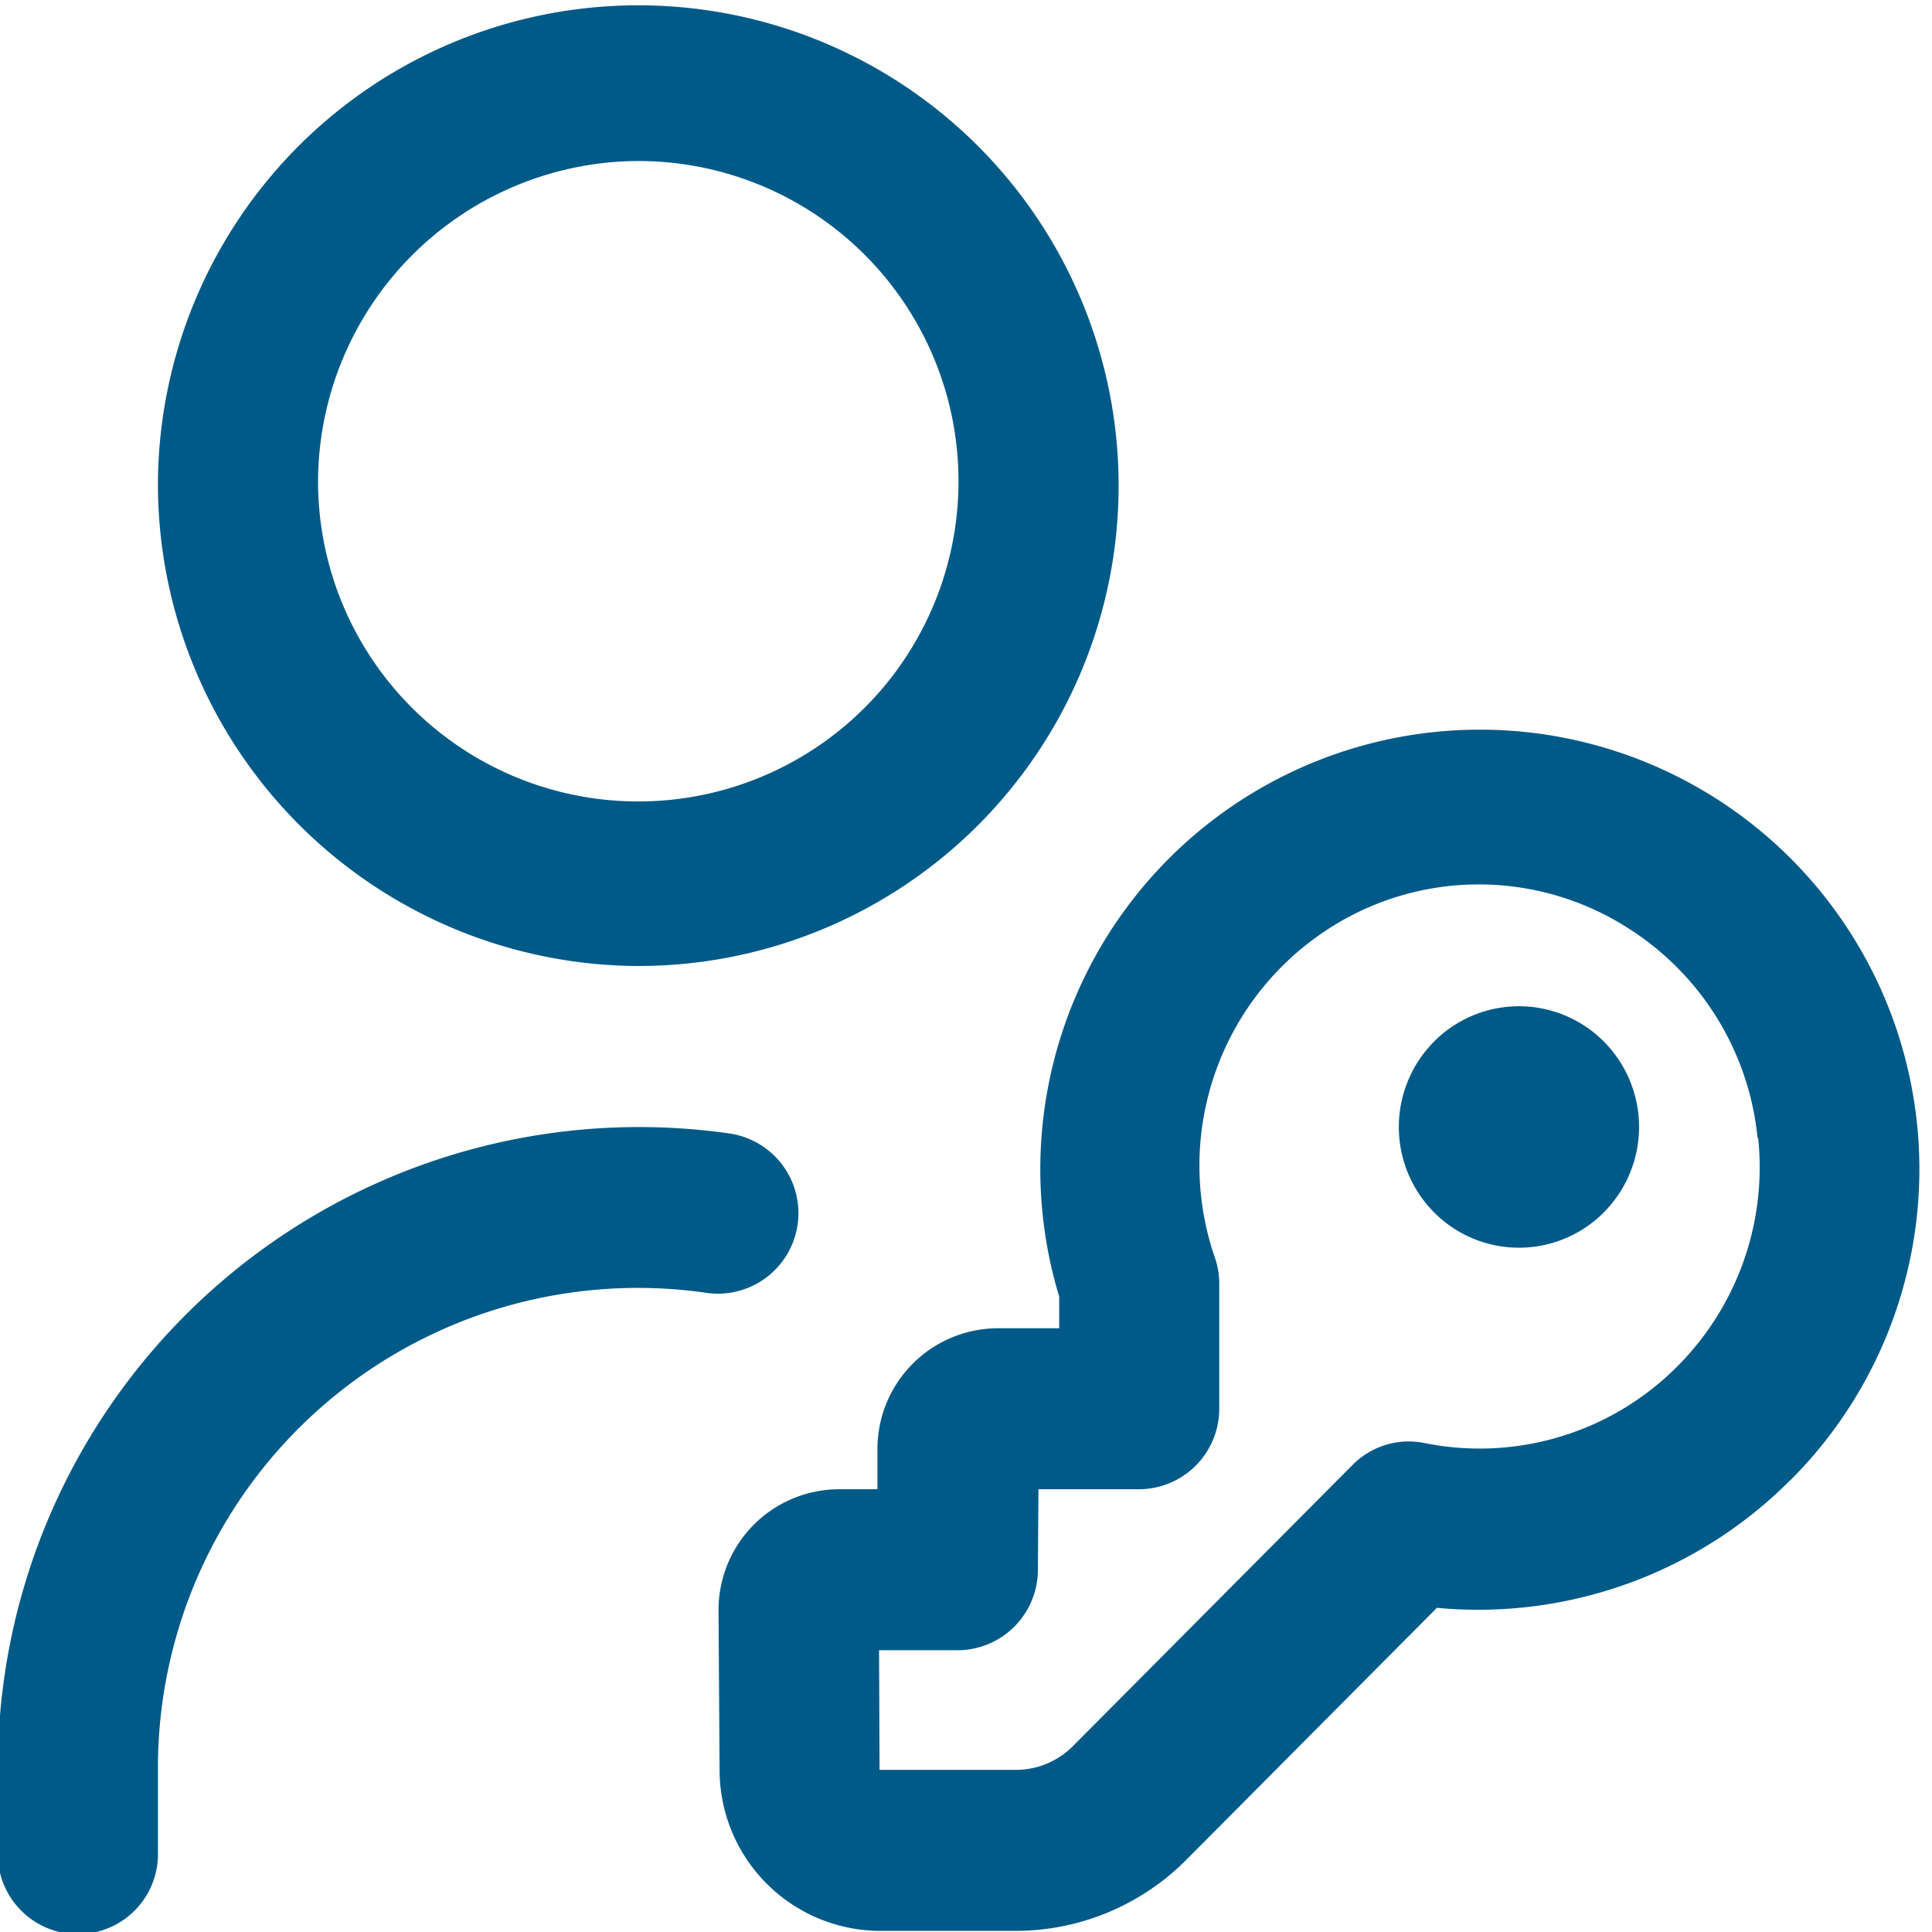
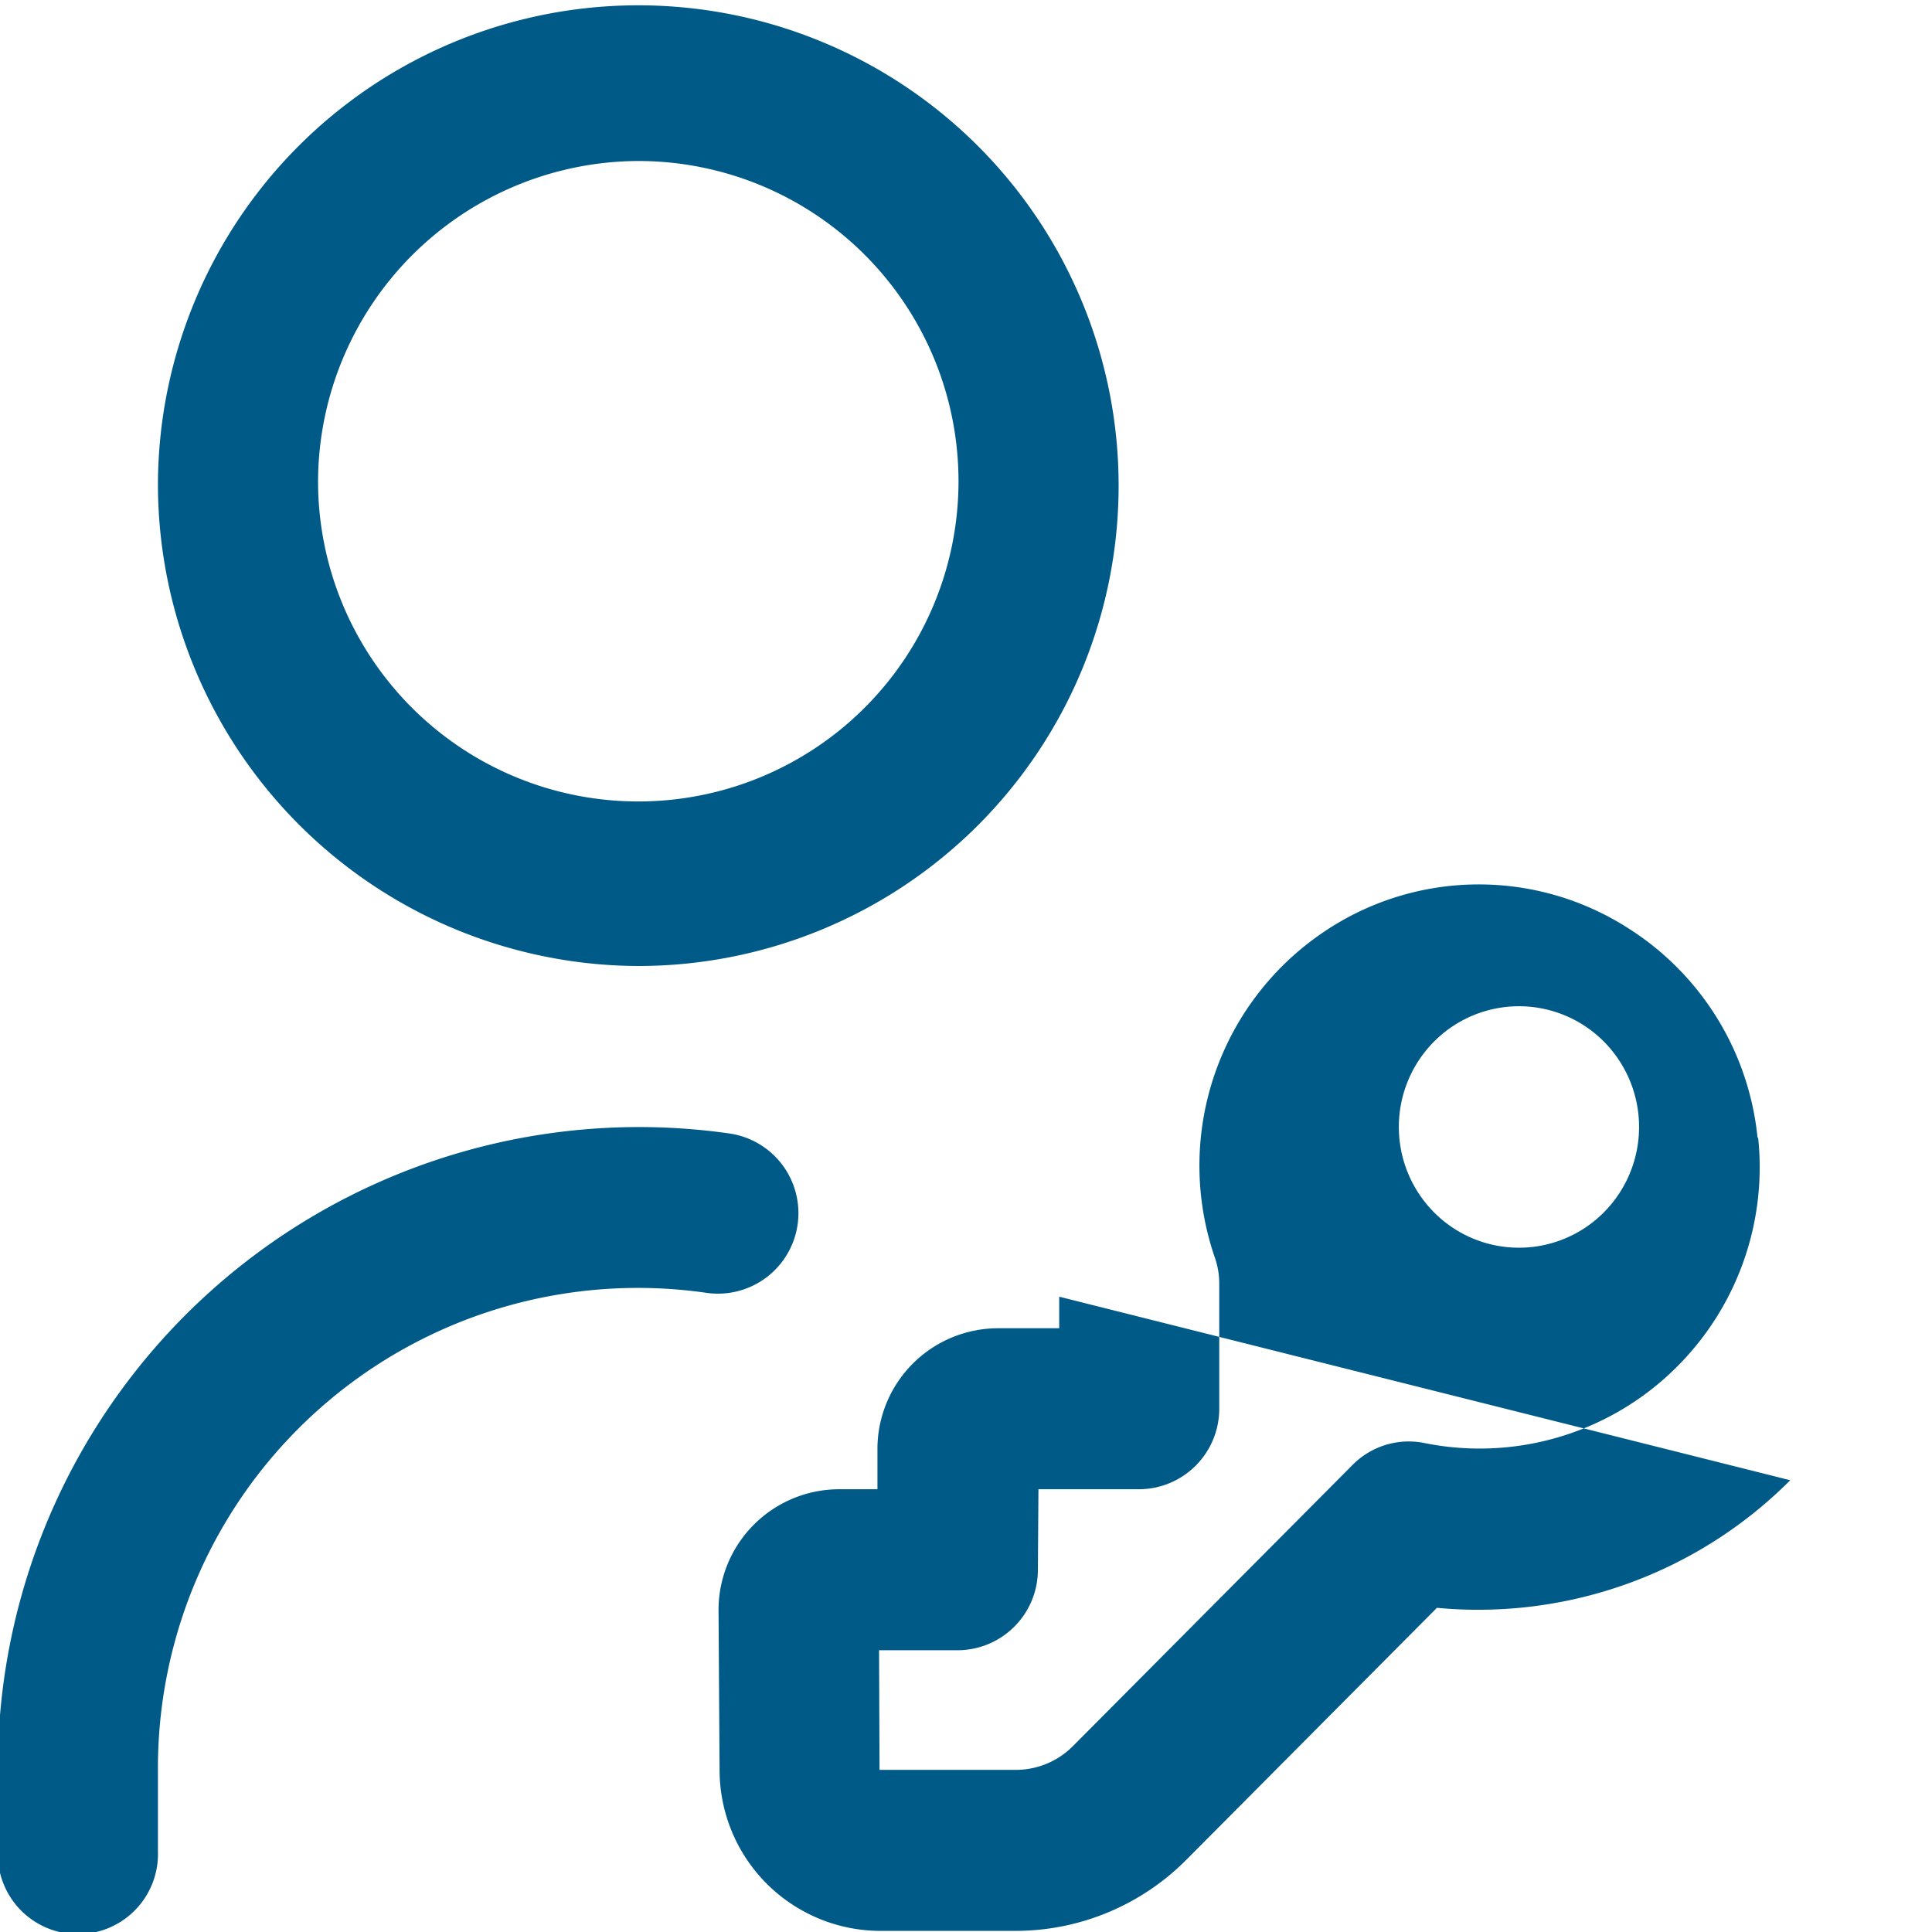
<svg xmlns="http://www.w3.org/2000/svg" width="24" height="24" viewBox="0 0 24 24">
  <defs>
    <style>
      .cls-1 {
        fill: #005a88;
        fill-rule: evenodd;
      }
    </style>
  </defs>
-   <path id="Forma_3" data-name="Forma 3" class="cls-1" d="M19.924,12.939a1.505,1.505,0,0,1,0,2.121,1.486,1.486,0,0,1-2.11,0,1.505,1.505,0,0,1,0-2.121A1.487,1.487,0,0,1,19.924,12.939Zm2.315,5.449a5.473,5.473,0,0,1-4.389,1.585l-3.116,3.133a2.992,2.992,0,0,1-2.109.88h-1.7a2,2,0,0,1-1.986-1.99L8.926,20.007A1.5,1.5,0,0,1,10.417,18.5H10.9l0-.513A1.5,1.5,0,0,1,12.4,16.5h0.758V16.108a5.46,5.46,0,1,1,9.081,2.282v0Zm-0.406-4.253a3.49,3.49,0,0,0-1.6-2.6,3.437,3.437,0,0,0-3.818.062,3.5,3.5,0,0,0-1.323,4.027,0.986,0.986,0,0,1,.054.322V17.5a1,1,0,0,1-.995,1H12.9l-0.007,1.008a1,1,0,0,1-.995.992H10.92l0.006,1.486h1.7a1,1,0,0,0,.7-0.293L16.8,18.2a0.981,0.981,0,0,1,.9-0.273,3.463,3.463,0,0,0,3.14-.957,3.5,3.5,0,0,0,1-2.839h0ZM1.962,6a5.967,5.967,0,1,1,5.967,6A5.989,5.989,0,0,1,1.962,6ZM3.951,6A3.978,3.978,0,1,0,7.929,2,3.993,3.993,0,0,0,3.951,6Zm5.957,9.213a1,1,0,0,0-.843-1.132A7.965,7.965,0,0,0-.027,22v1a0.995,0.995,0,1,0,1.989,0V22a5.962,5.962,0,0,1,6.82-5.939A1,1,0,0,0,9.908,15.213Z" />
+   <path id="Forma_3" data-name="Forma 3" class="cls-1" d="M19.924,12.939a1.505,1.505,0,0,1,0,2.121,1.486,1.486,0,0,1-2.11,0,1.505,1.505,0,0,1,0-2.121A1.487,1.487,0,0,1,19.924,12.939Zm2.315,5.449a5.473,5.473,0,0,1-4.389,1.585l-3.116,3.133a2.992,2.992,0,0,1-2.109.88h-1.7a2,2,0,0,1-1.986-1.99L8.926,20.007A1.5,1.5,0,0,1,10.417,18.5H10.9l0-.513A1.5,1.5,0,0,1,12.4,16.5h0.758V16.108v0Zm-0.406-4.253a3.49,3.49,0,0,0-1.6-2.6,3.437,3.437,0,0,0-3.818.062,3.5,3.5,0,0,0-1.323,4.027,0.986,0.986,0,0,1,.054.322V17.5a1,1,0,0,1-.995,1H12.9l-0.007,1.008a1,1,0,0,1-.995.992H10.92l0.006,1.486h1.7a1,1,0,0,0,.7-0.293L16.8,18.2a0.981,0.981,0,0,1,.9-0.273,3.463,3.463,0,0,0,3.14-.957,3.5,3.5,0,0,0,1-2.839h0ZM1.962,6a5.967,5.967,0,1,1,5.967,6A5.989,5.989,0,0,1,1.962,6ZM3.951,6A3.978,3.978,0,1,0,7.929,2,3.993,3.993,0,0,0,3.951,6Zm5.957,9.213a1,1,0,0,0-.843-1.132A7.965,7.965,0,0,0-.027,22v1a0.995,0.995,0,1,0,1.989,0V22a5.962,5.962,0,0,1,6.82-5.939A1,1,0,0,0,9.908,15.213Z" />
</svg>